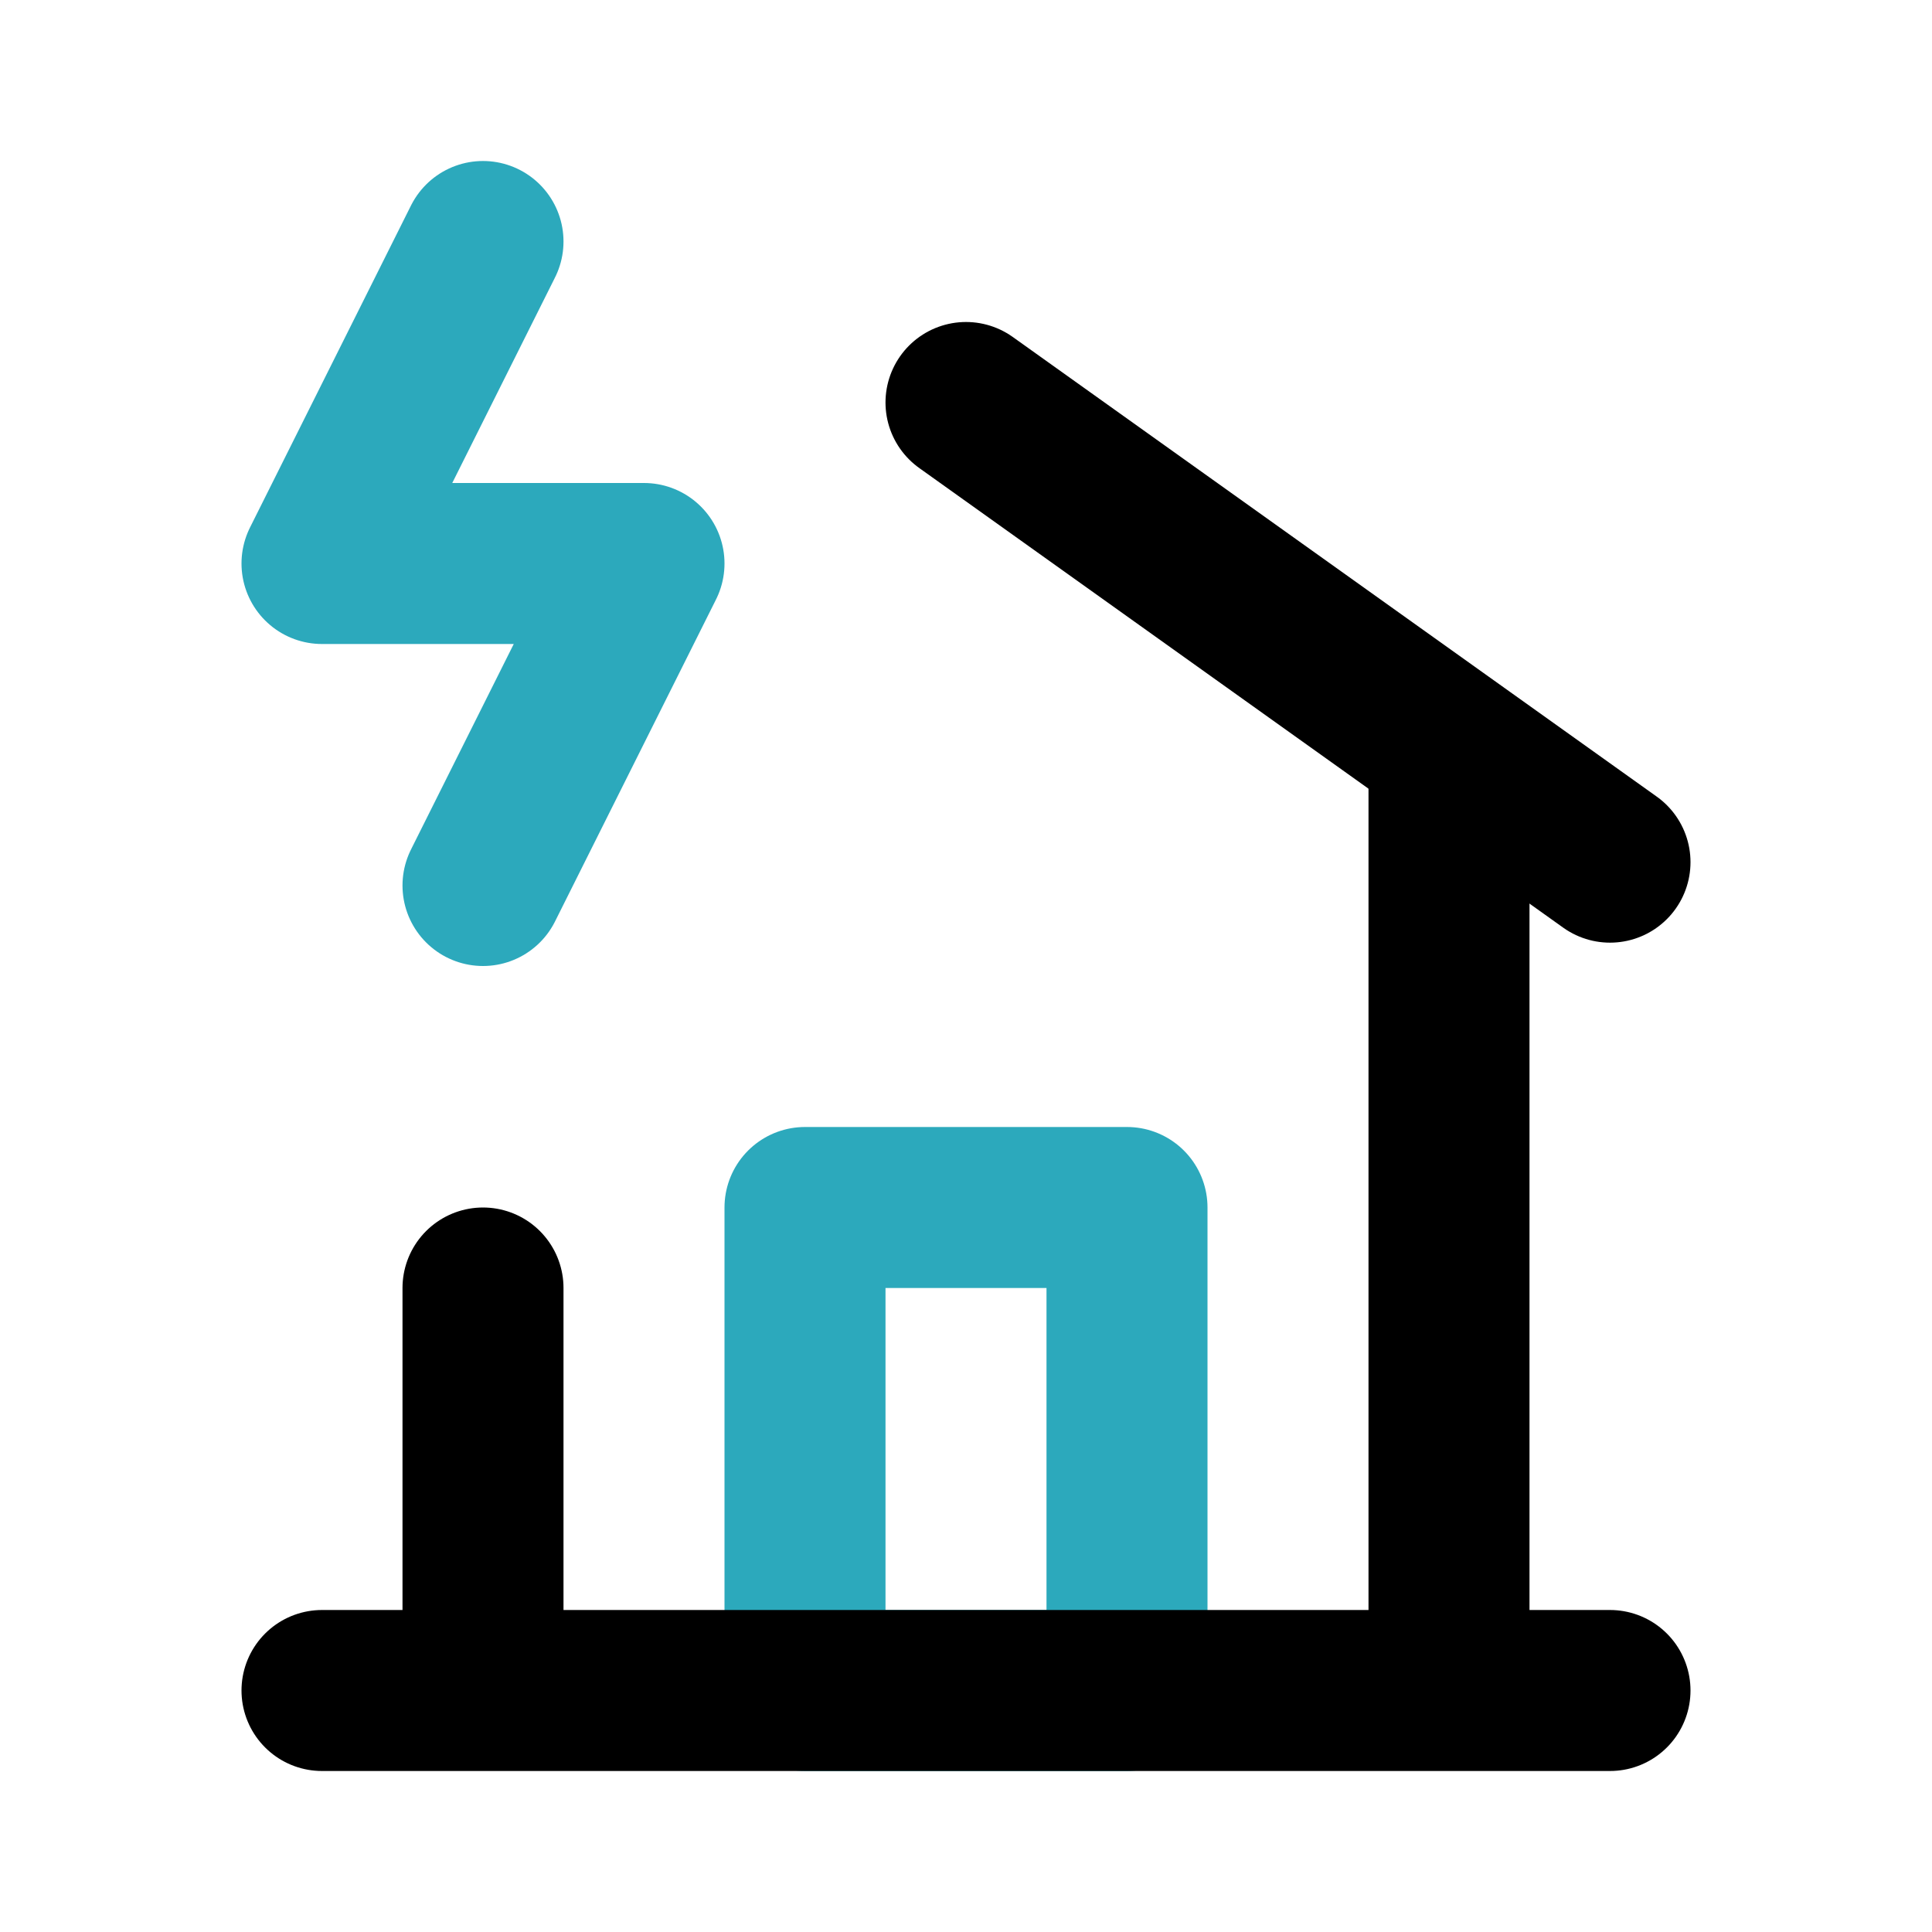
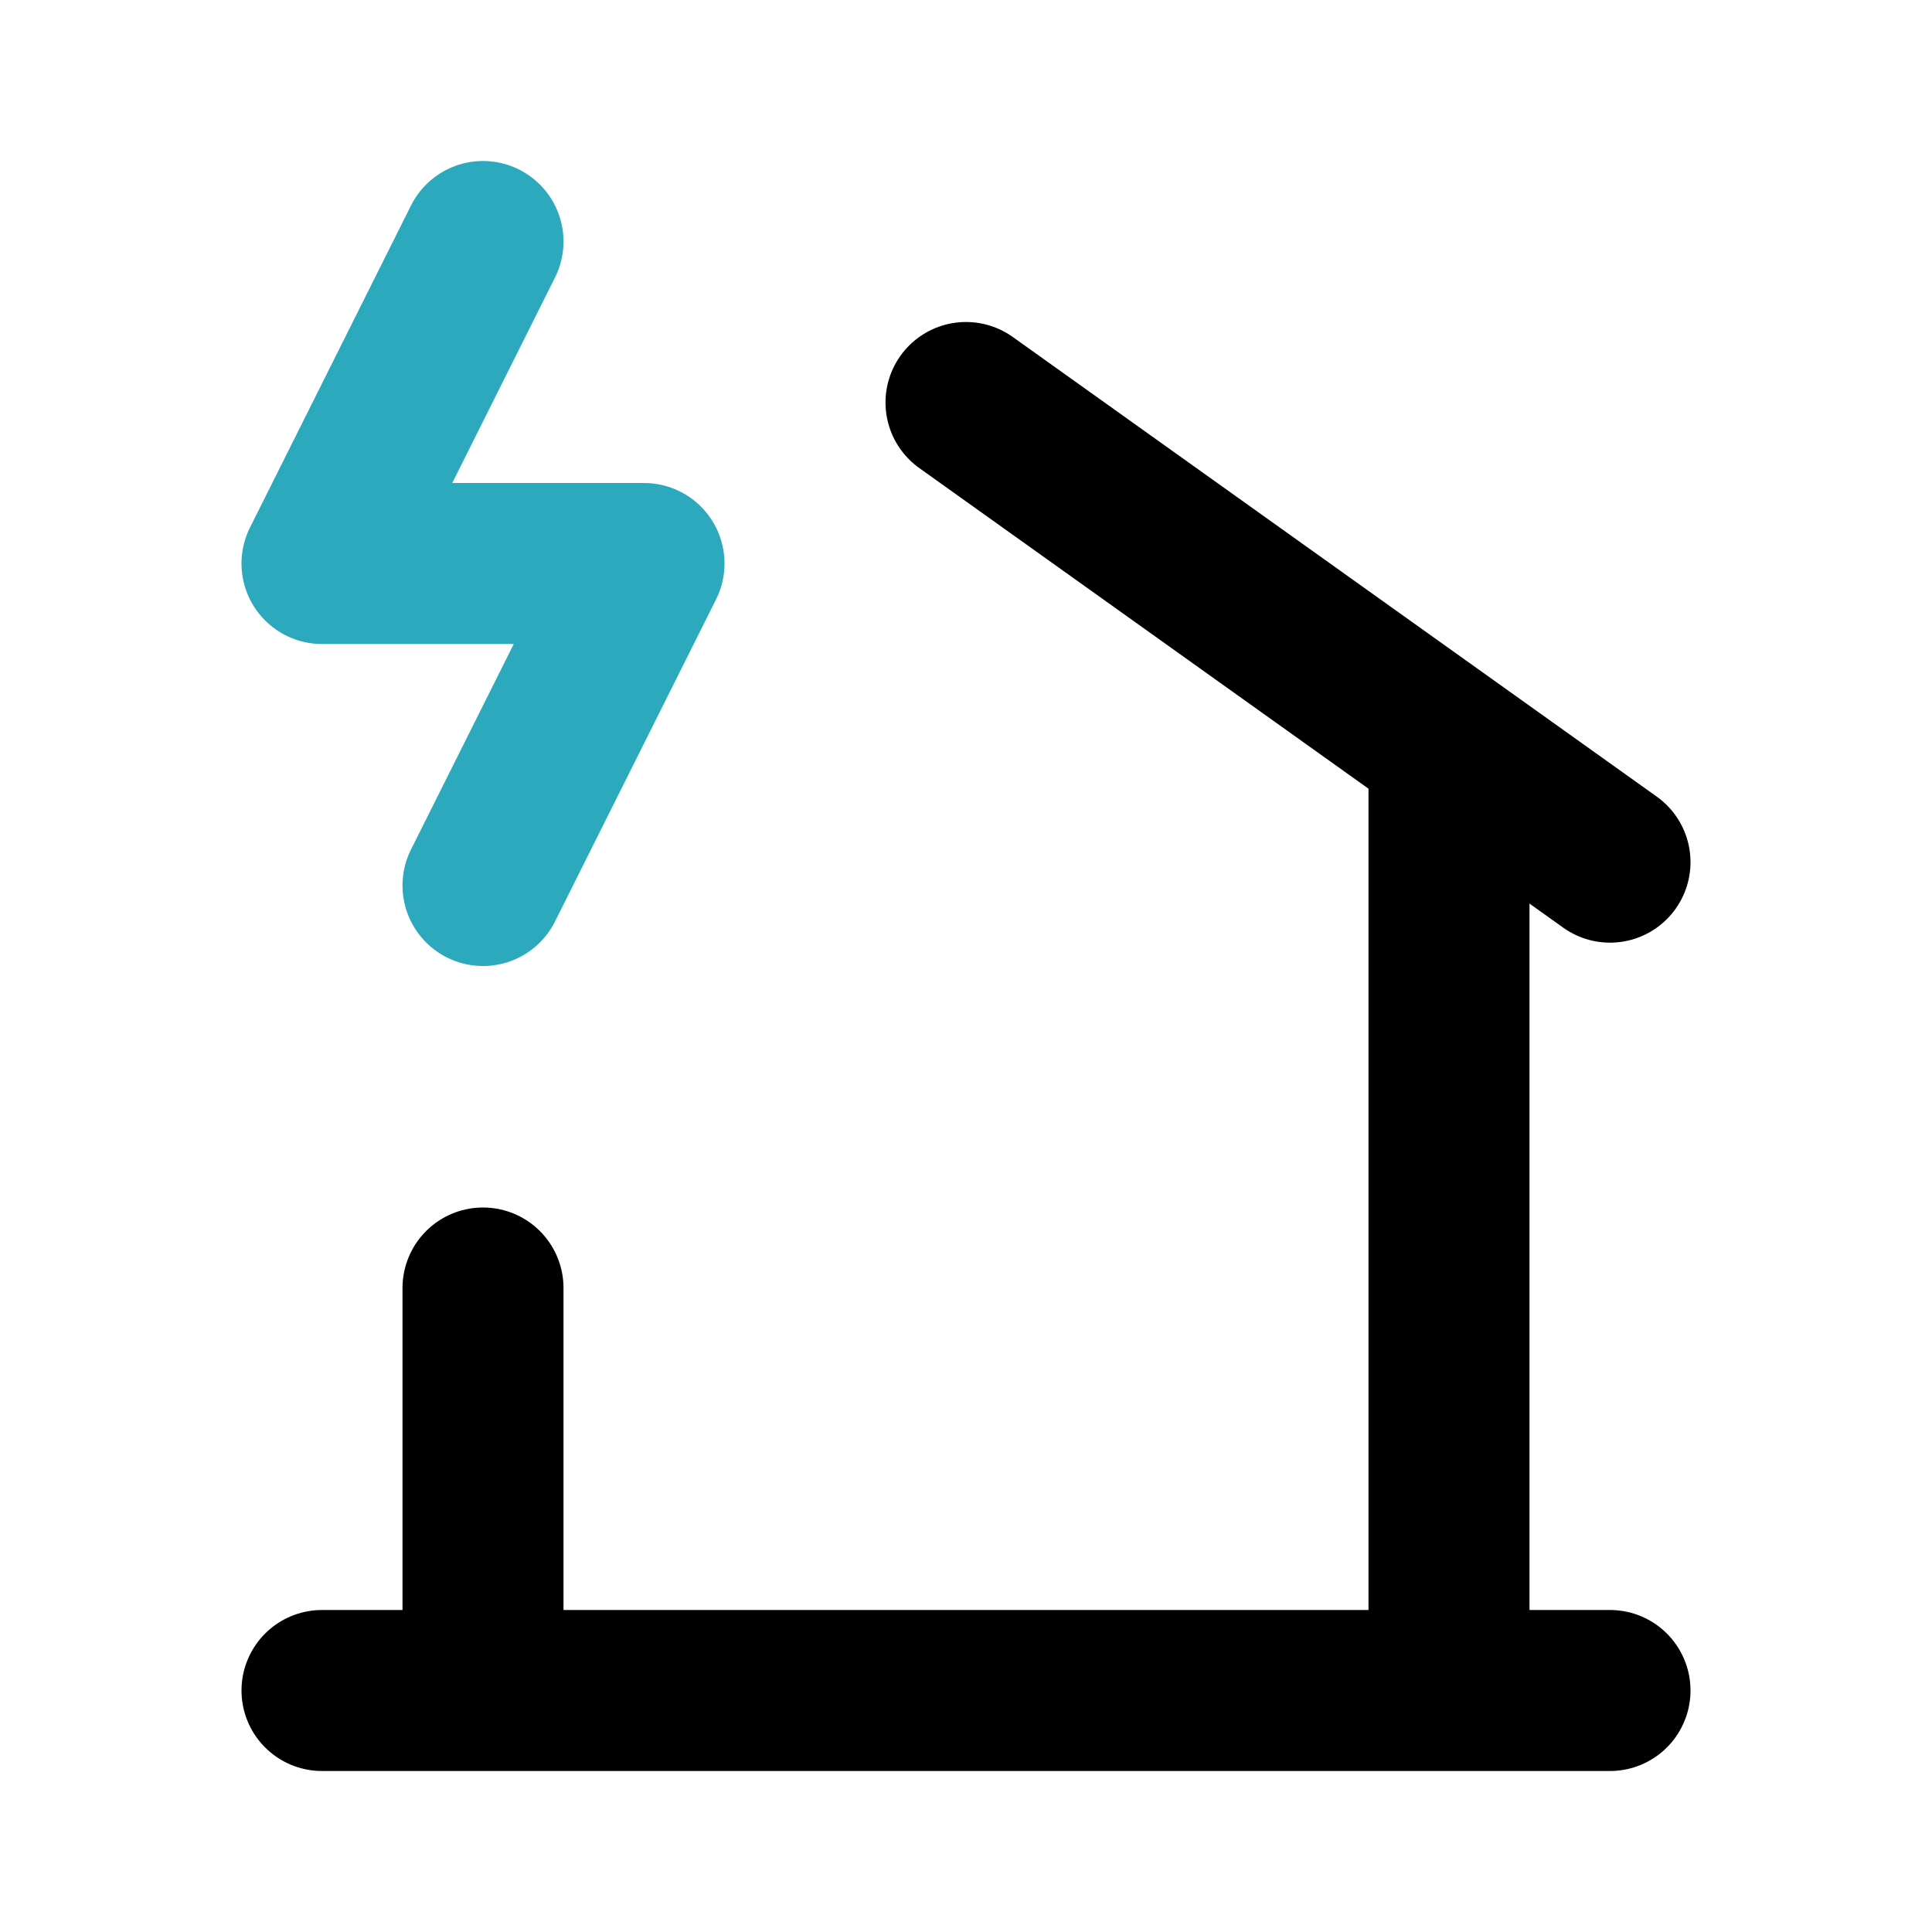
<svg xmlns="http://www.w3.org/2000/svg" fill="#000000" width="800px" height="800px" viewBox="0 0 24 24" id="house-storm-2" data-name="Line Color" class="icon line-color">
  <polyline id="secondary" points="6 11 8 7 4 7 6 3" style="fill: none; stroke: rgb(44, 169, 188); stroke-linecap: round; stroke-linejoin: round; stroke-width: 2;" />
-   <rect id="secondary-2" data-name="secondary" x="10" y="15" width="4" height="6" style="fill: none; stroke: rgb(44, 169, 188); stroke-linecap: round; stroke-linejoin: round; stroke-width: 2;" />
  <line id="primary" x1="20" y1="10.71" x2="12" y2="5" style="fill: none; stroke: rgb(0, 0, 0); stroke-linecap: round; stroke-linejoin: round; stroke-width: 2;" />
  <path id="primary-2" data-name="primary" d="M6,21V16M18,9.29V21M4,21H20" style="fill: none; stroke: rgb(0, 0, 0); stroke-linecap: round; stroke-linejoin: round; stroke-width: 2;" />
</svg>